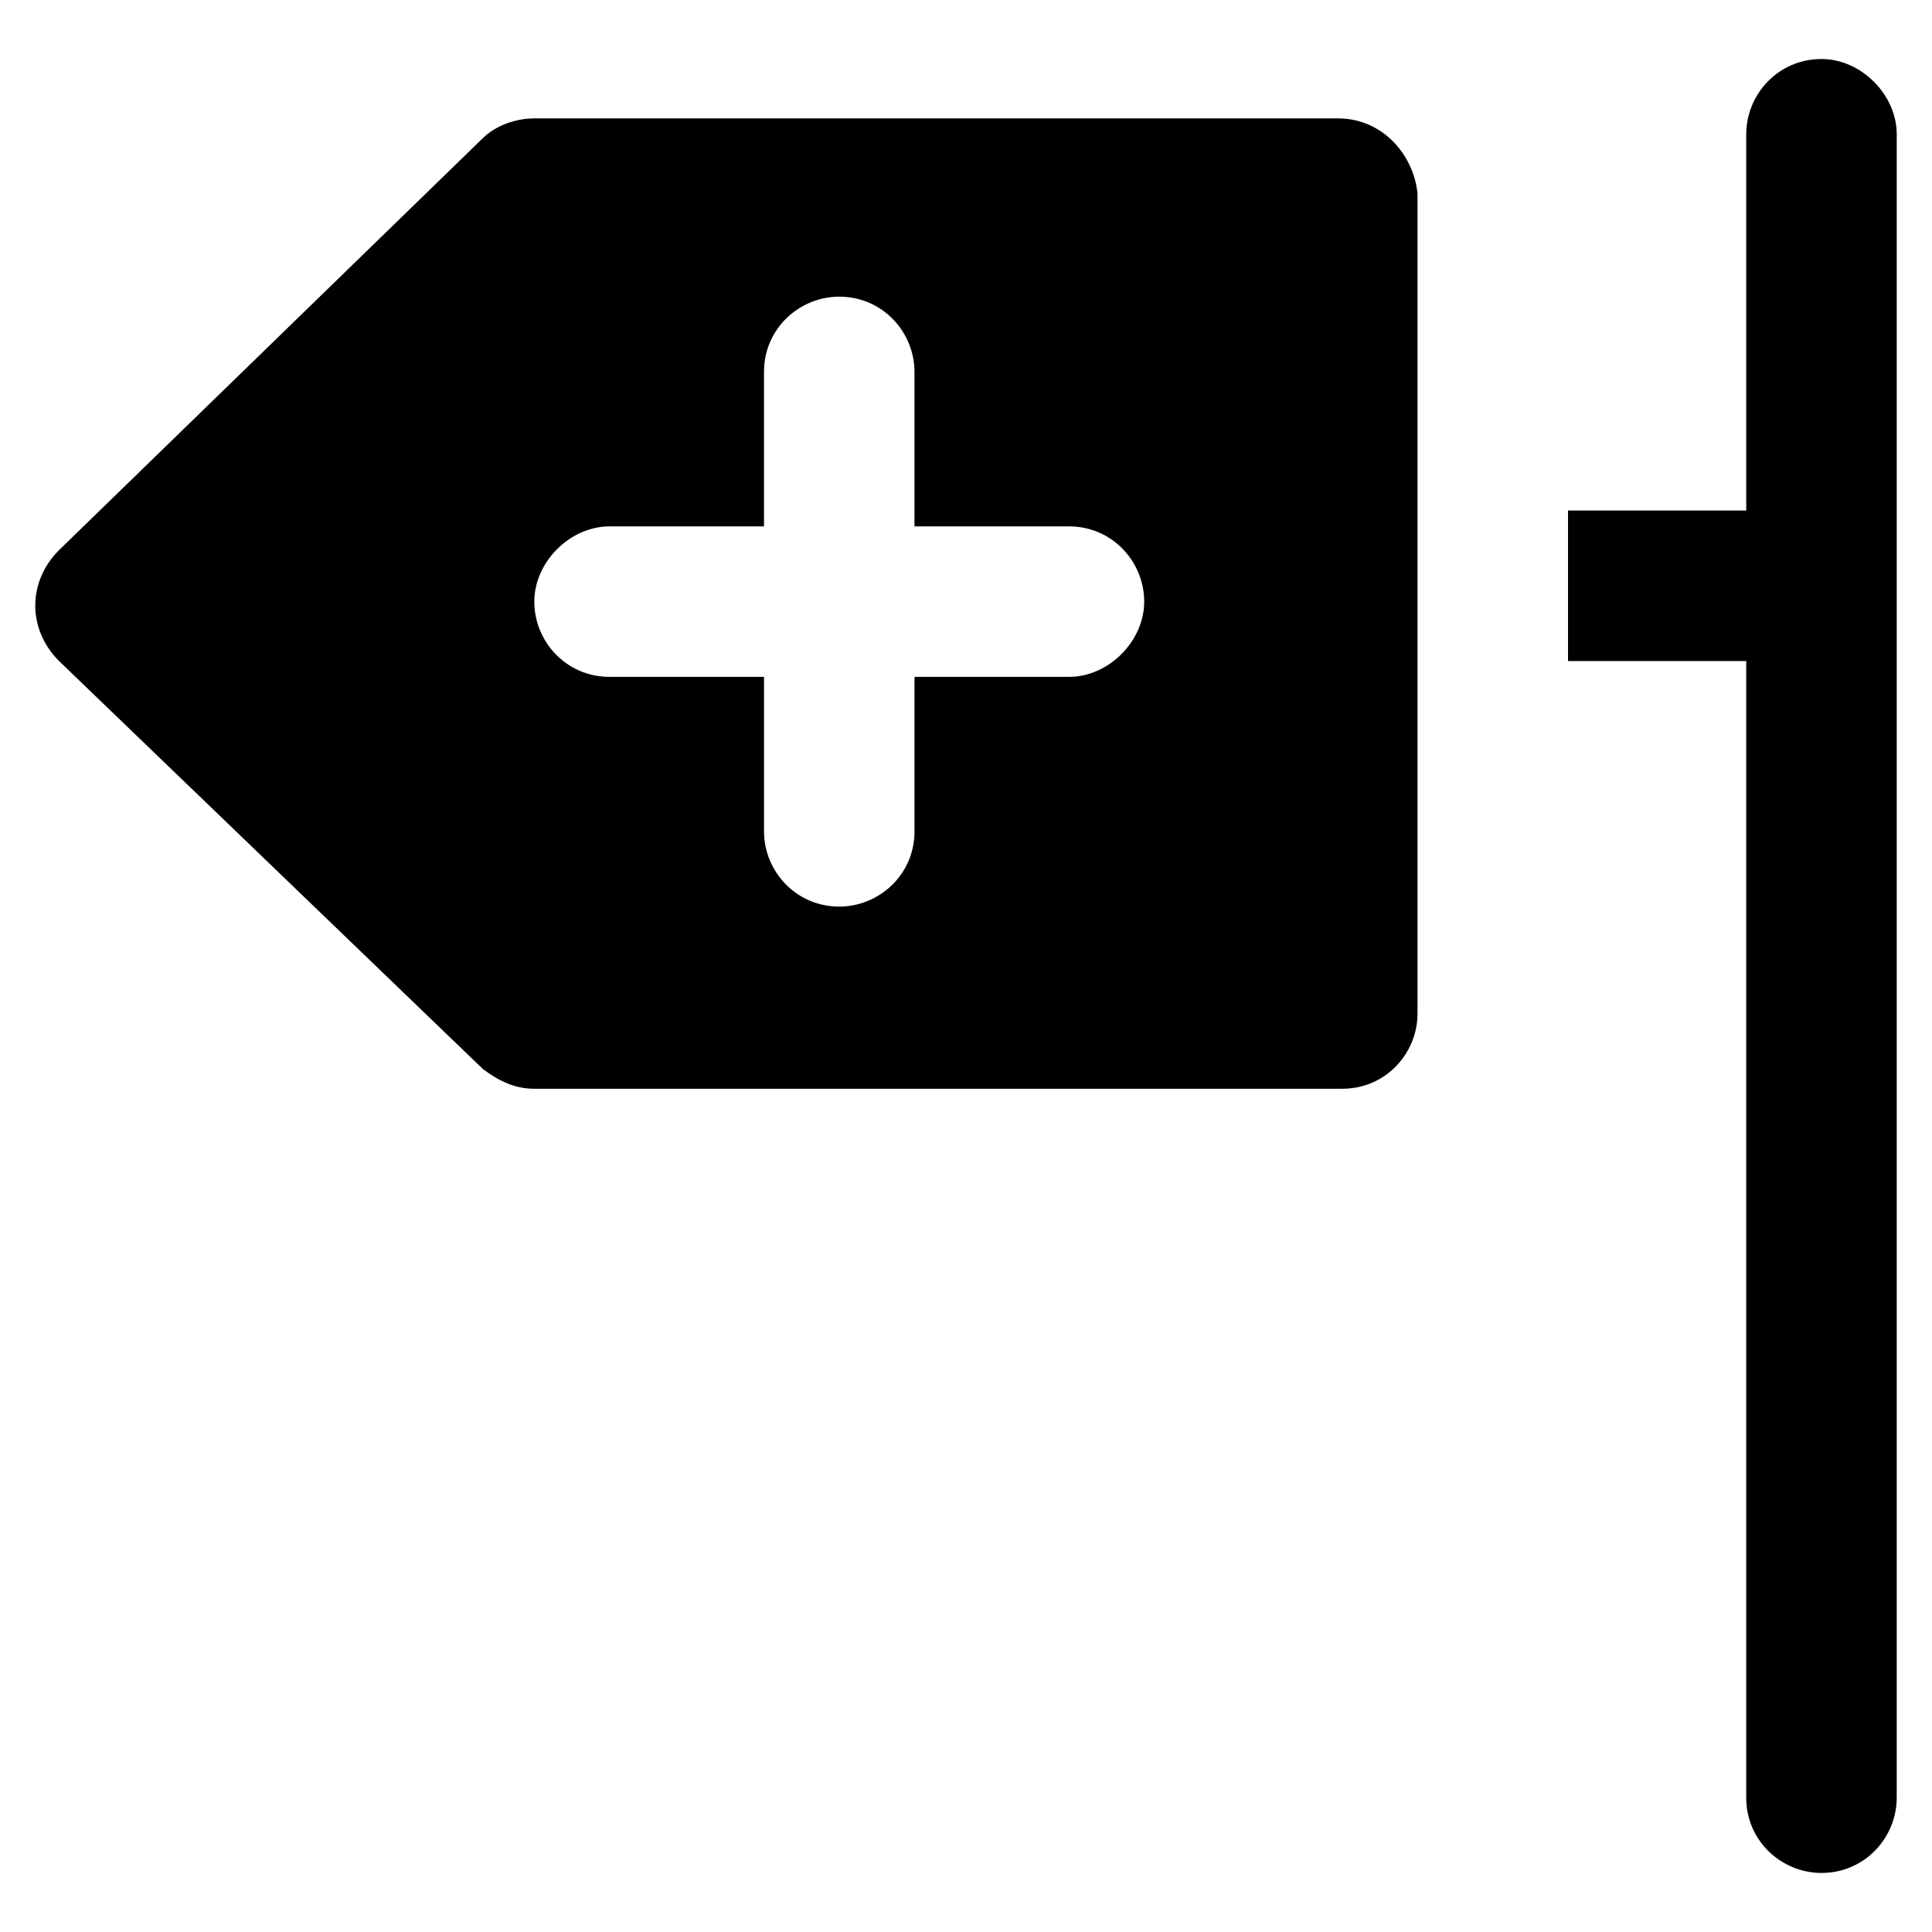
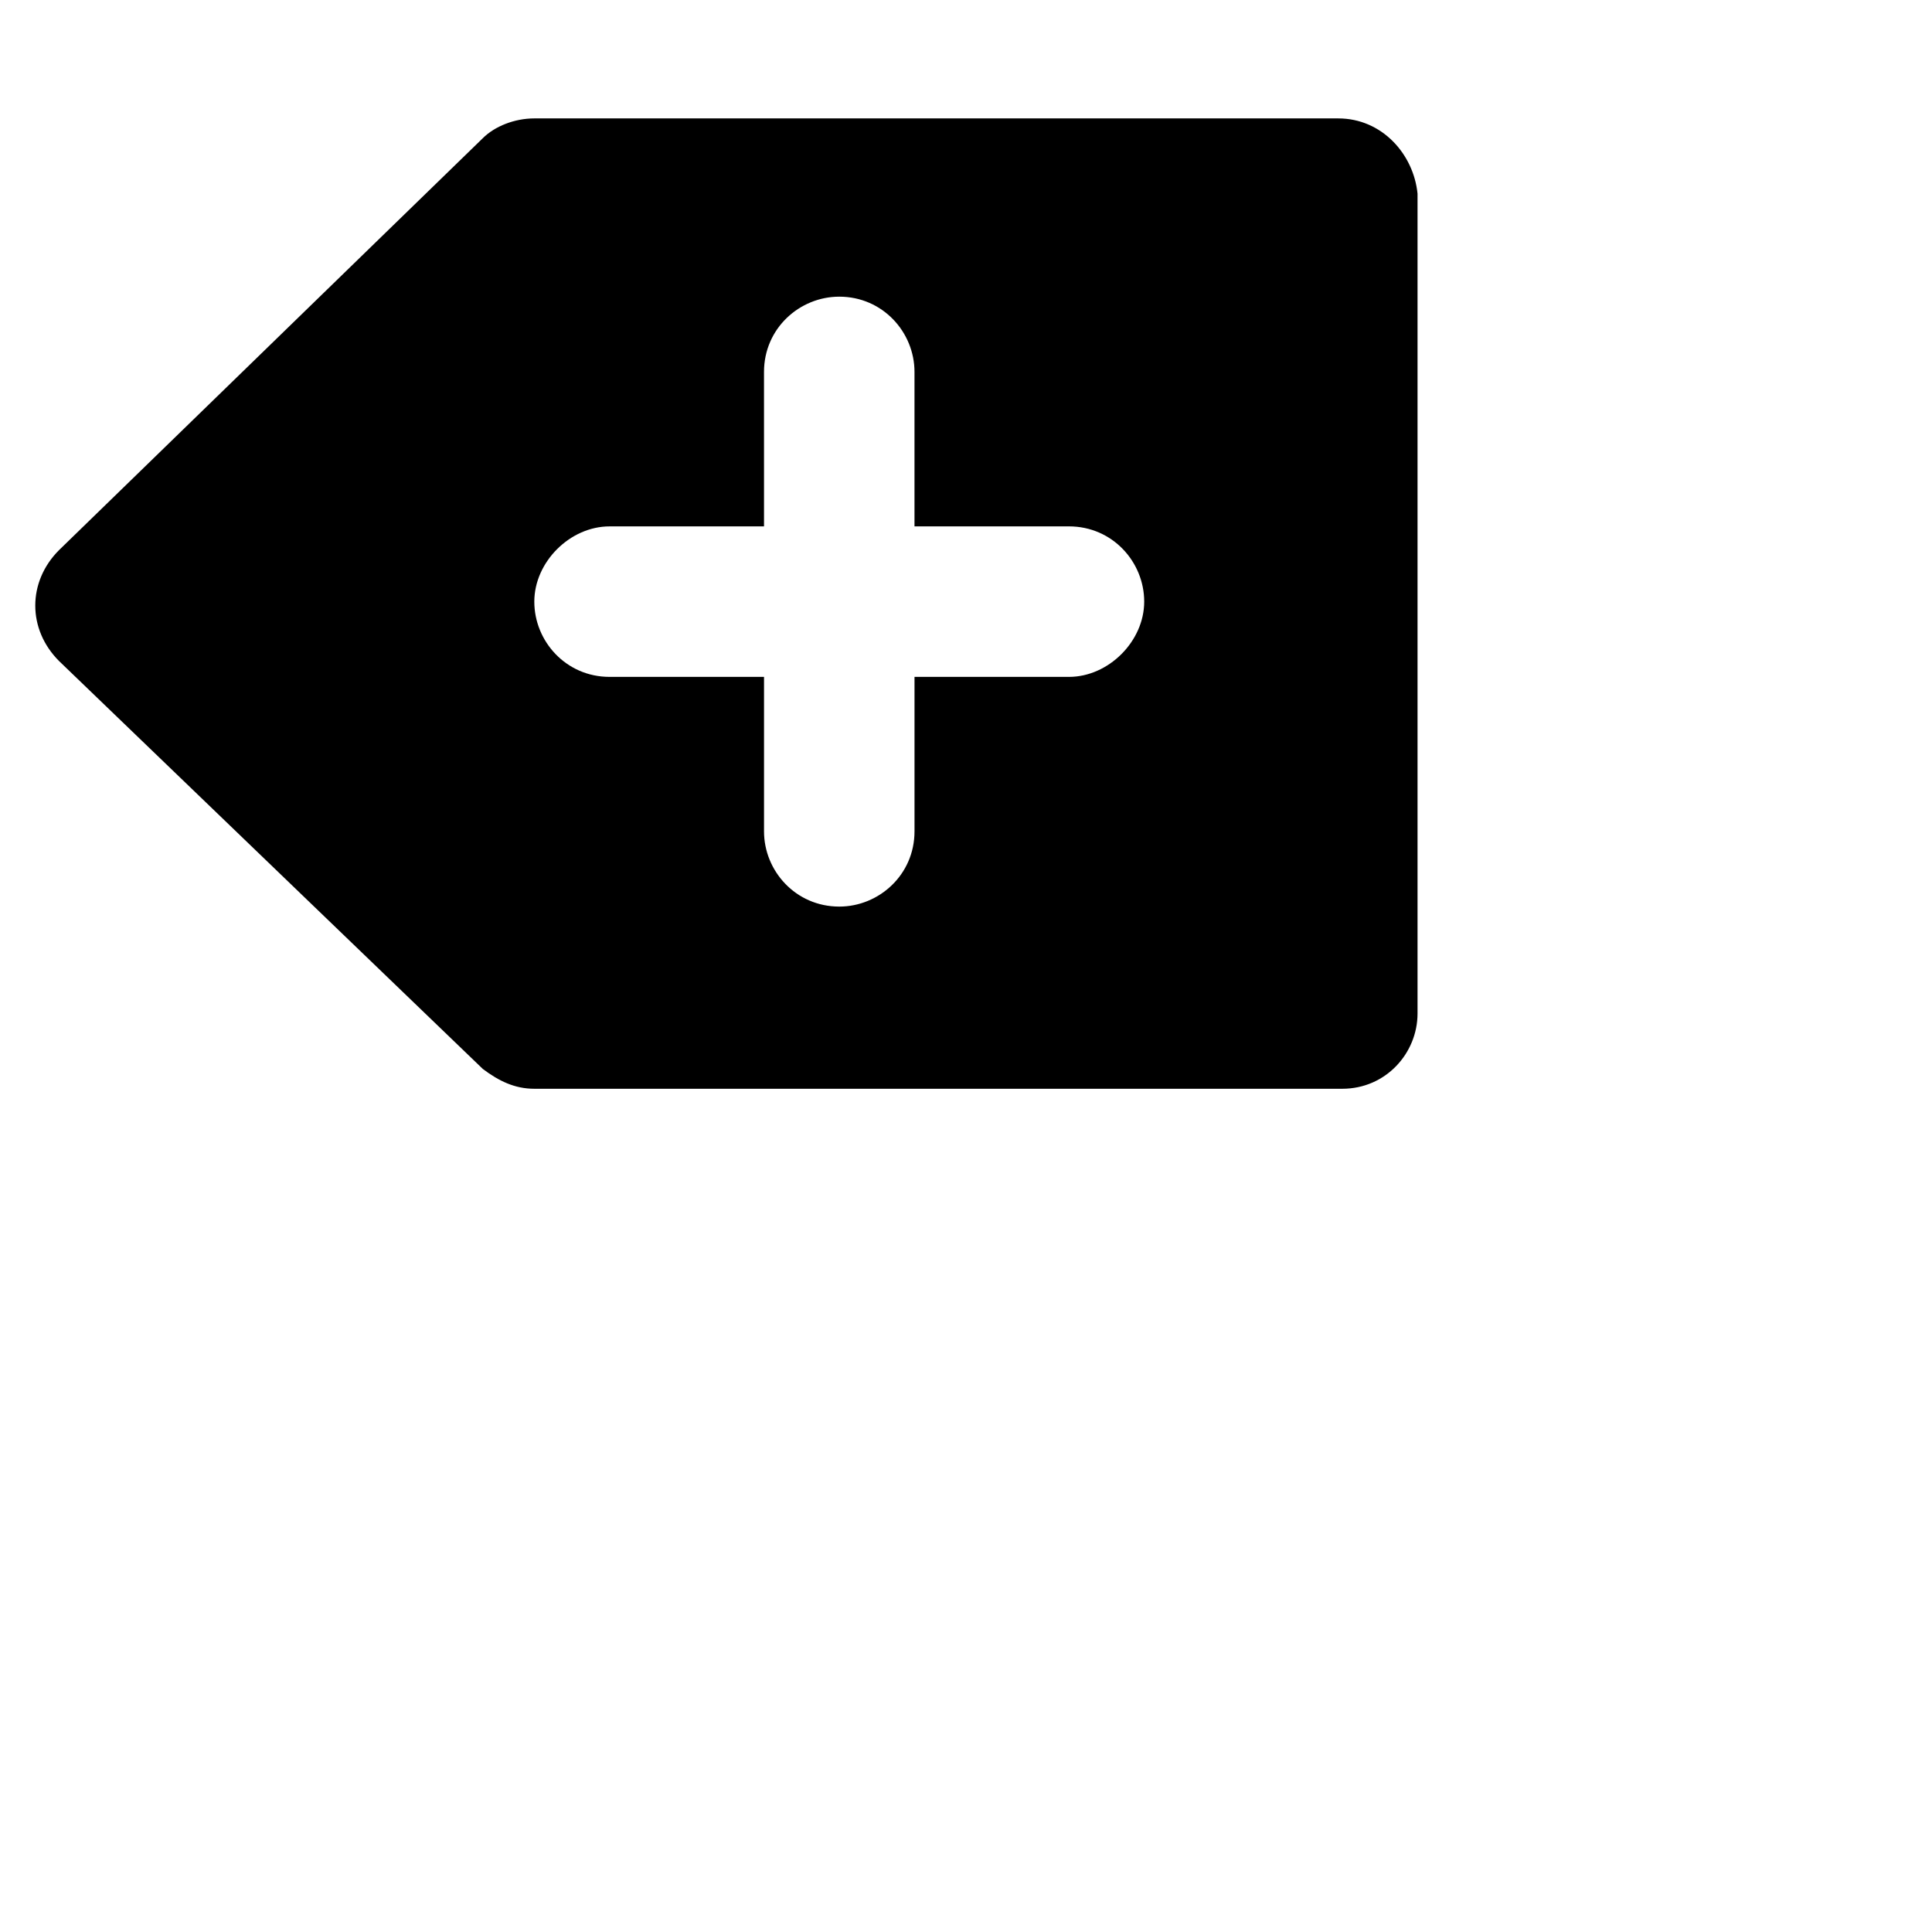
<svg xmlns="http://www.w3.org/2000/svg" fill="#000000" width="800px" height="800px" version="1.1" viewBox="144 144 512 512">
  <g>
-     <path d="m626.71 159.64c-11.547 0-19.941 9.445-19.941 19.941v99.711h-47.23v39.887h47.23v301.23c0 11.547 9.445 19.941 19.941 19.941 11.547 0 19.941-9.445 19.941-19.941l0.004-440.83c0-10.496-9.449-19.941-19.945-19.941z" />
    <path d="m498.66 175.38h-213.07c-5.246 0-10.496 2.098-13.645 5.246l-112.3 109.16c-4.199 4.199-6.297 9.445-6.297 14.695 0 5.246 2.098 10.496 6.297 14.695l112.31 108.11c4.199 3.148 8.398 5.246 13.645 5.246h214.12c11.547 0 19.941-9.445 19.941-19.941v-217.27c-1.047-10.496-9.445-19.941-20.992-19.941zm-71.371 148h-40.934v40.934c0 11.547-9.445 19.941-19.941 19.941-11.547 0-19.941-9.445-19.941-19.941v-40.934h-40.934c-11.547 0-19.941-9.445-19.941-19.941s9.445-19.941 19.941-19.941h40.934l-0.004-40.938c0-11.547 9.445-19.941 19.941-19.941 11.547 0 19.941 9.445 19.941 19.941v40.934h40.934c11.547 0 19.941 9.445 19.941 19.941 0.004 10.496-9.441 19.945-19.938 19.945z" />
  </g>
</svg>